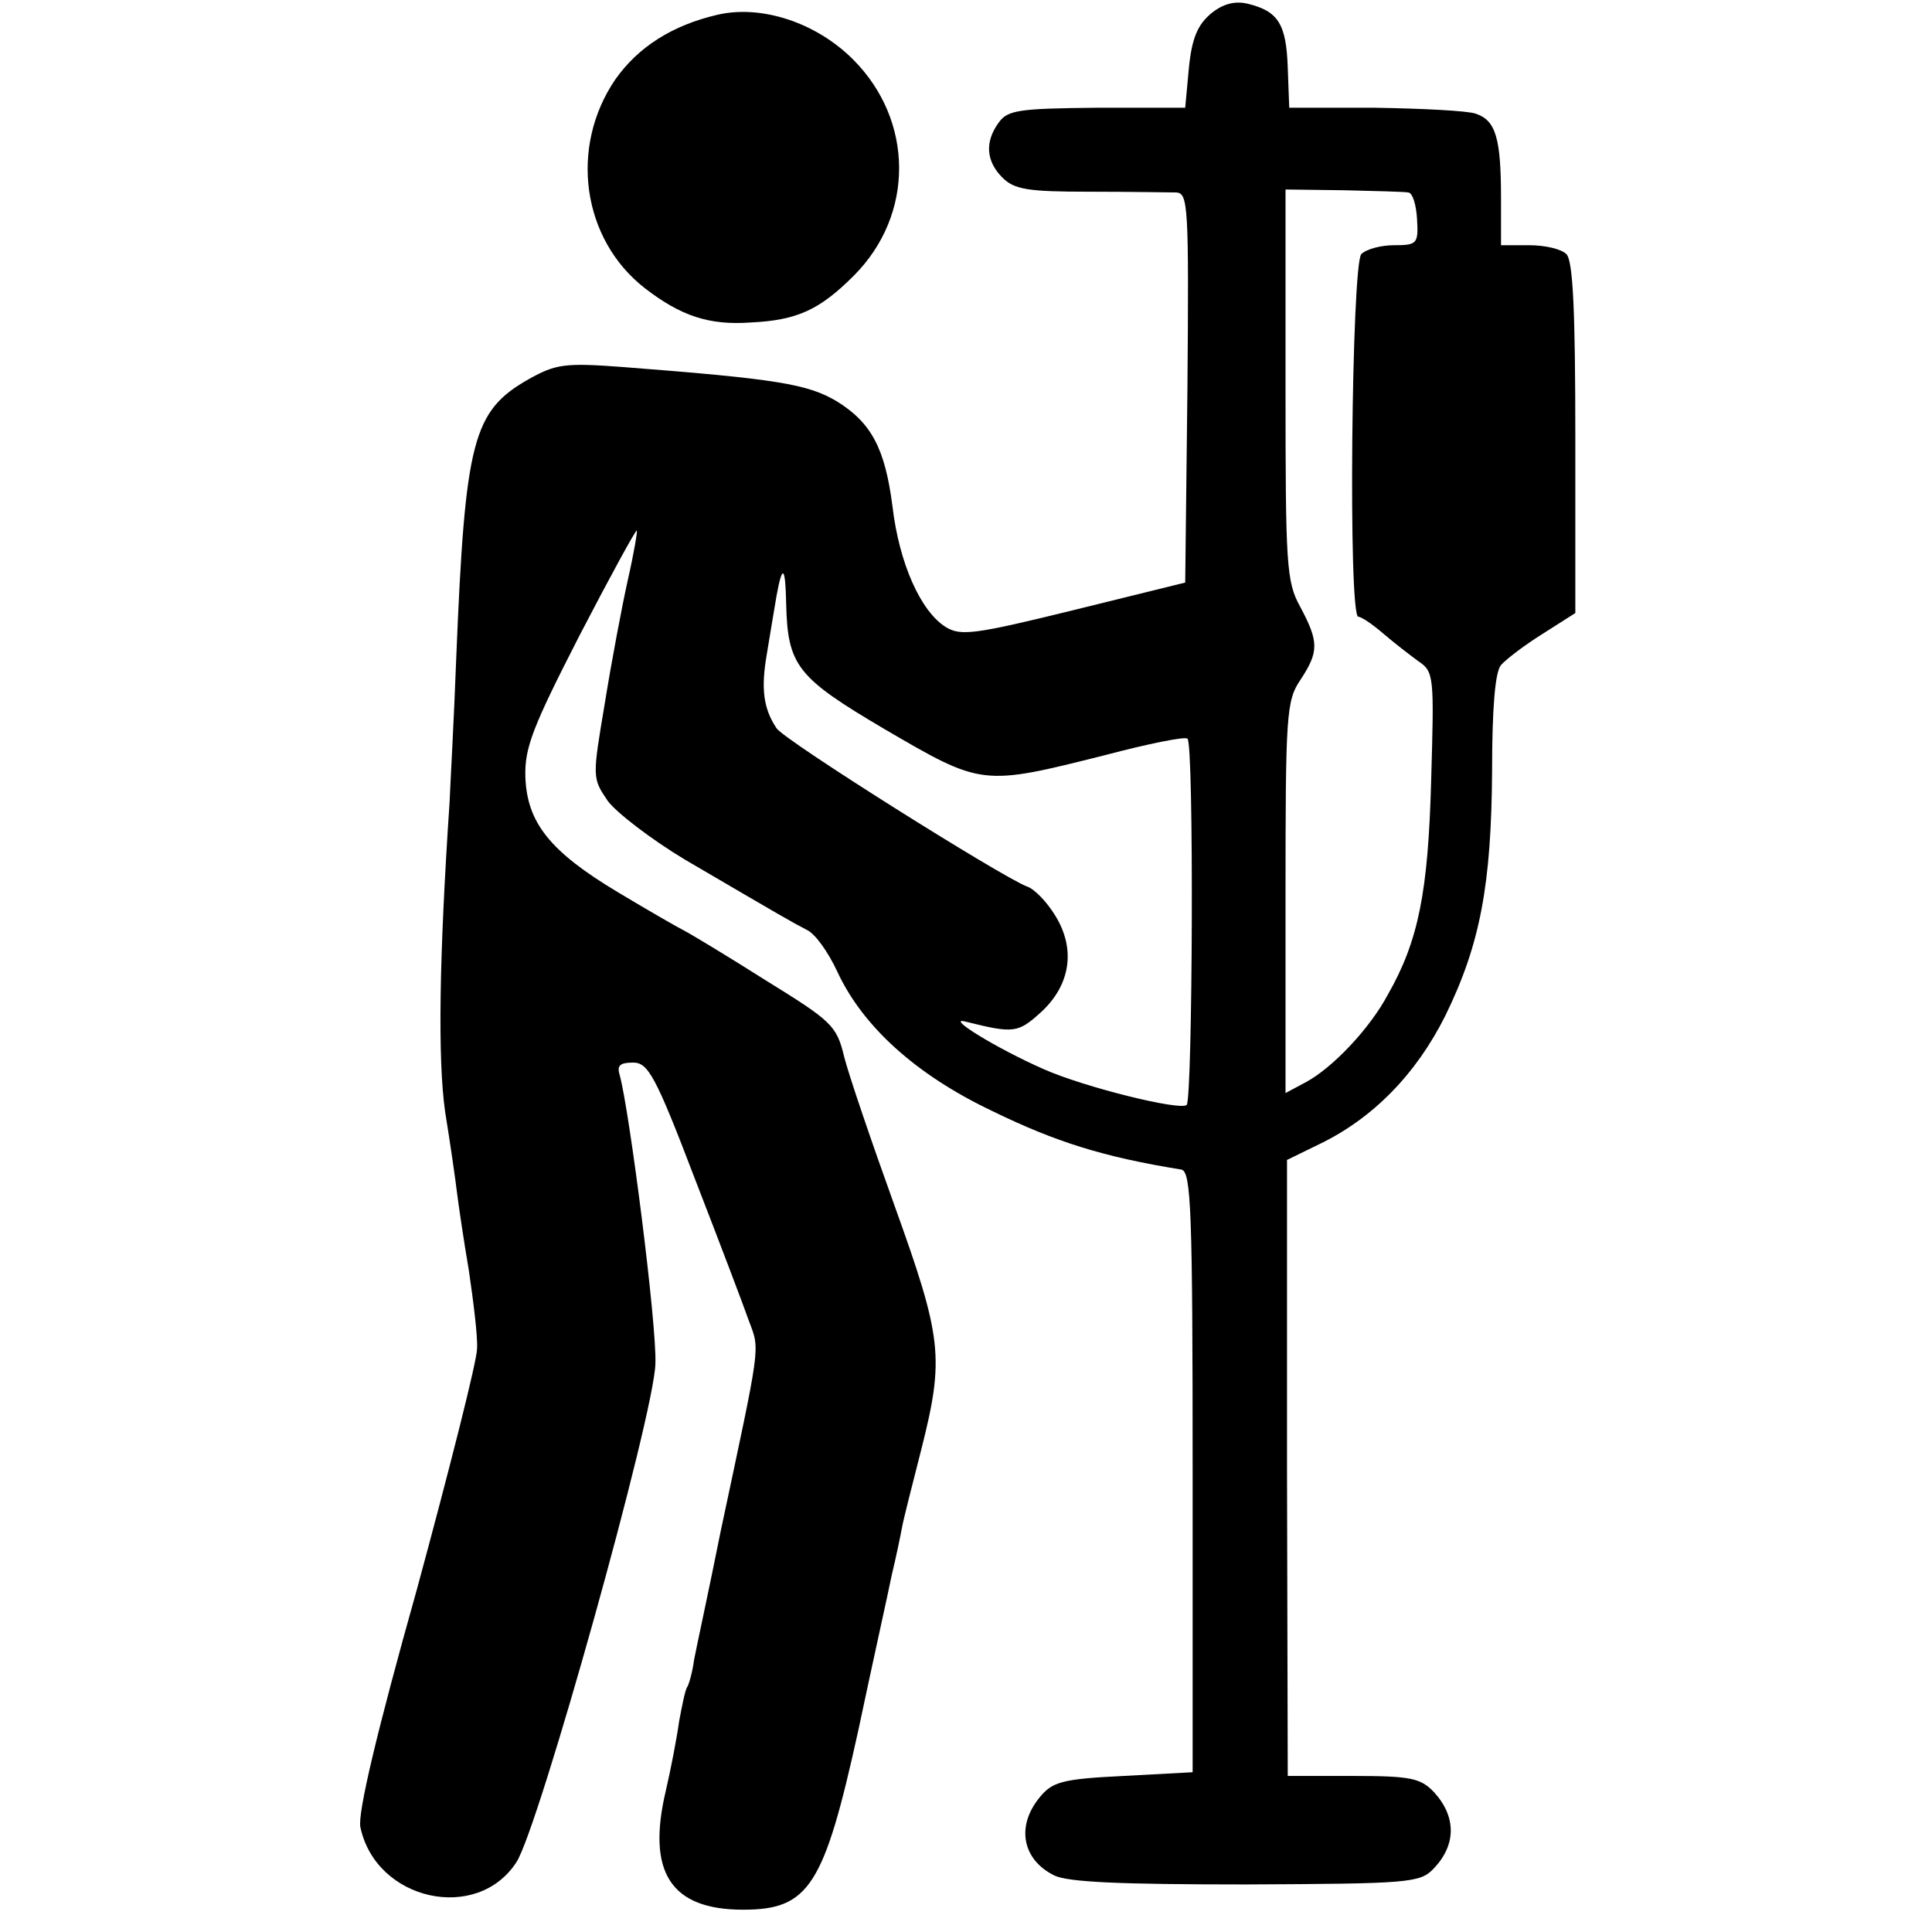
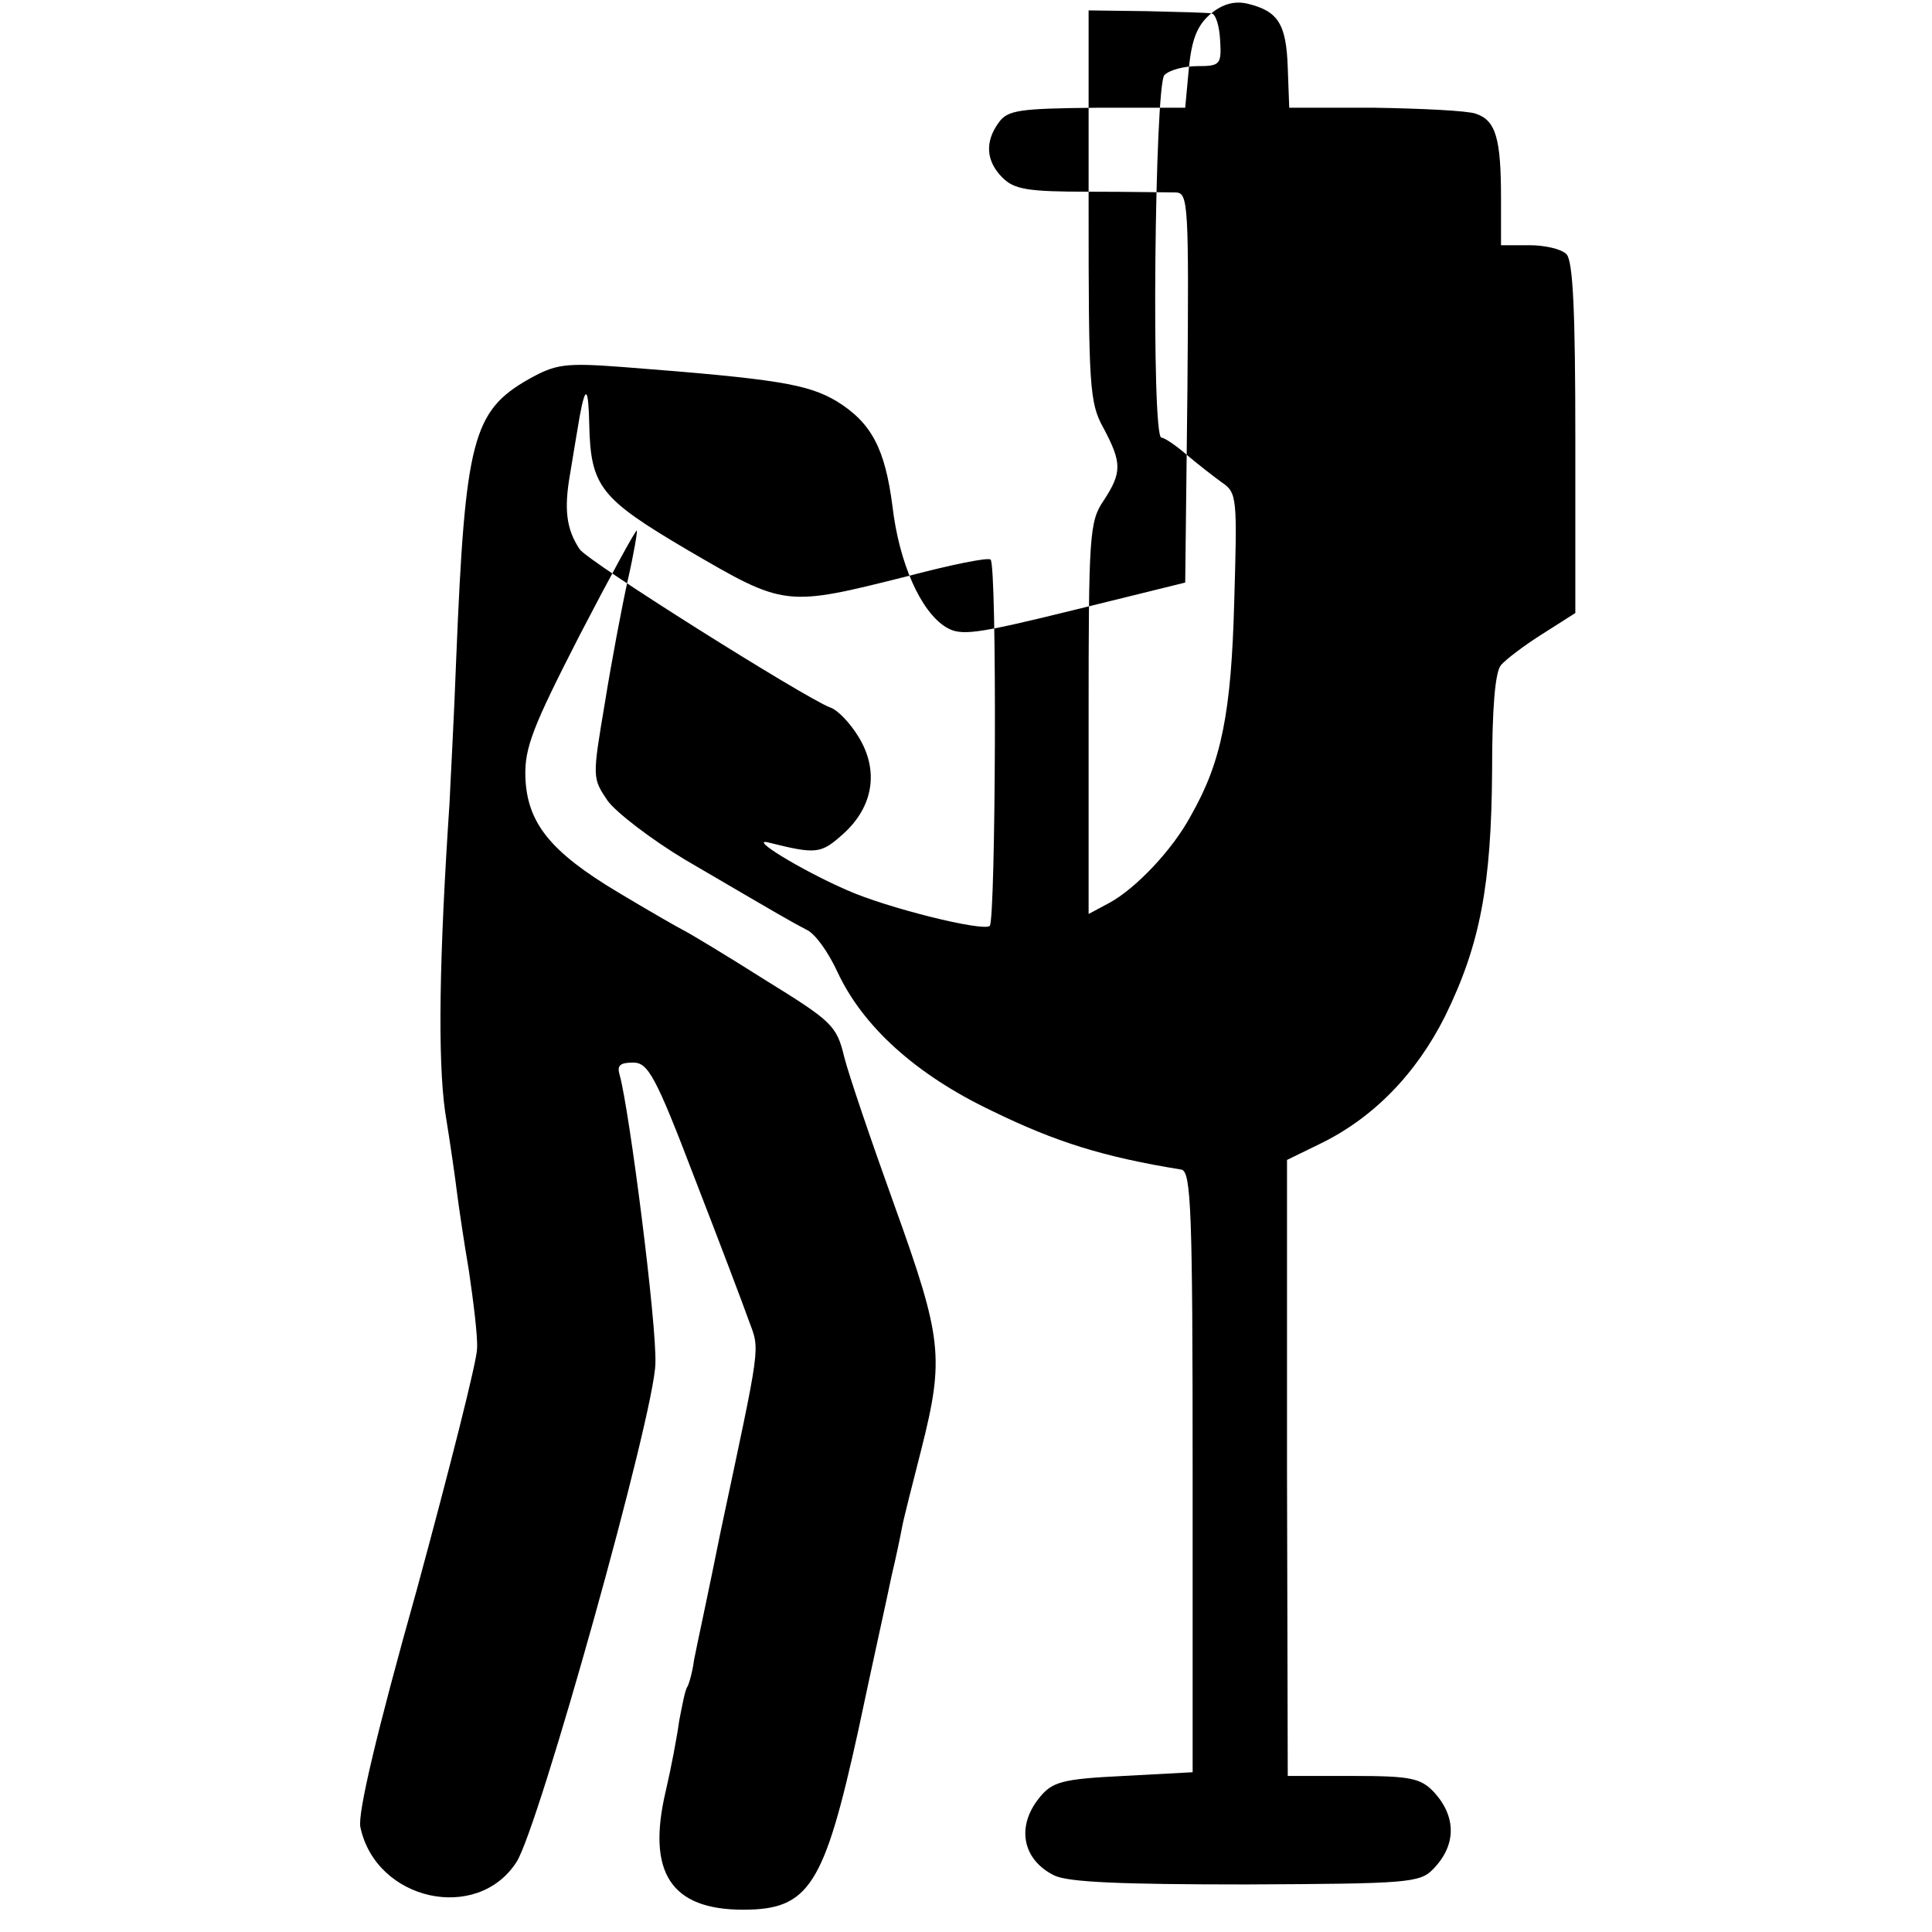
<svg xmlns="http://www.w3.org/2000/svg" version="1.0" width="260pt" height="260pt" viewBox="0 0 260 260" preserveAspectRatio="xMidYMid meet">
  <g transform="translate(0,260) scale(0.1,-0.1)" fill="#000000" stroke="none">
-     <path d="M1630 2582 c-18 -15 -26 -33 -30 -73 l-5 -54 -119 0 c-104 -1 -120 -3 -132 -20 -19 -26 -17 -52 5 -74 16 -16 34 -19 117 -19 55 0 107 -1 117 -1 16 -1 17 -18 15 -263 l-3 -262 -150 -37 c-134 -33 -152 -35 -172 -23 -34 21 -63 86 -72 163 -10 77 -28 112 -75 141 -39 23 -79 30 -287 46 -79 6 -91 4 -127 -16 -76 -43 -86 -82 -98 -375 -3 -82 -8 -170 -9 -195 -14 -209 -16 -345 -6 -416 7 -43 14 -92 16 -109 2 -16 9 -64 16 -105 6 -41 12 -88 11 -105 0 -16 -37 -162 -81 -324 -54 -192 -80 -302 -76 -320 21 -99 157 -129 210 -47 30 46 186 604 187 671 2 53 -35 341 -48 388 -4 13 0 17 18 17 20 0 30 -17 83 -156 33 -85 66 -172 73 -192 15 -40 16 -28 -38 -282 -16 -80 -33 -158 -36 -174 -2 -16 -7 -33 -9 -36 -3 -4 -7 -25 -11 -46 -3 -22 -11 -64 -18 -94 -26 -110 7 -160 104 -160 89 0 109 32 155 241 19 90 40 184 45 209 6 25 12 54 14 65 2 11 14 58 26 105 31 123 28 149 -36 327 -31 86 -62 177 -68 201 -10 42 -17 48 -106 103 -52 33 -102 63 -110 67 -8 4 -48 27 -88 51 -92 55 -123 94 -125 156 -1 39 10 67 73 190 41 79 76 143 77 141 1 -1 -4 -31 -12 -66 -8 -36 -22 -110 -31 -166 -17 -101 -17 -101 4 -132 12 -16 59 -52 104 -79 135 -79 142 -83 163 -94 12 -5 30 -31 42 -57 34 -73 105 -138 208 -187 86 -42 150 -62 255 -79 13 -3 15 -56 15 -407 l0 -404 -93 -5 c-83 -4 -96 -8 -113 -29 -32 -39 -23 -84 20 -105 19 -9 89 -12 258 -12 218 1 234 2 252 21 31 32 31 70 1 103 -18 19 -31 22 -109 22 l-88 0 -1 415 0 414 43 21 c73 35 131 95 170 173 47 96 62 176 63 330 0 83 4 133 12 142 7 8 32 27 56 42 l44 28 0 235 c0 170 -3 239 -12 248 -7 7 -29 12 -50 12 l-38 0 0 63 c0 81 -7 105 -34 114 -11 4 -73 7 -136 8 l-115 0 -2 54 c-2 59 -13 76 -54 86 -17 4 -33 0 -49 -13z m265 -241 c6 0 11 -17 12 -36 2 -33 0 -35 -31 -35 -17 0 -37 -5 -44 -12 -13 -13 -18 -488 -4 -488 4 0 19 -10 34 -23 14 -12 36 -29 47 -37 21 -14 21 -21 17 -160 -4 -150 -17 -216 -58 -288 -25 -47 -75 -99 -110 -118 l-28 -15 0 263 c0 246 1 265 20 293 25 38 25 51 0 98 -19 34 -20 56 -20 299 l0 263 78 -1 c42 -1 82 -2 87 -3z m-837 -554 c2 -83 15 -99 132 -168 132 -77 131 -77 298 -35 57 15 106 25 110 22 9 -5 7 -484 -1 -493 -9 -8 -138 24 -192 48 -64 28 -135 72 -105 64 64 -16 70 -15 100 12 41 37 48 86 20 131 -11 18 -28 36 -38 39 -34 13 -327 197 -337 213 -18 27 -21 54 -13 100 4 25 10 60 13 78 8 44 12 40 13 -11z" />
-     <path d="M965 2580 c-60 -14 -106 -43 -137 -87 -62 -91 -45 -215 40 -281 48 -37 86 -50 142 -46 63 3 93 17 139 63 82 82 81 209 -1 291 -50 50 -124 74 -183 60z" />
+     <path d="M1630 2582 c-18 -15 -26 -33 -30 -73 l-5 -54 -119 0 c-104 -1 -120 -3 -132 -20 -19 -26 -17 -52 5 -74 16 -16 34 -19 117 -19 55 0 107 -1 117 -1 16 -1 17 -18 15 -263 l-3 -262 -150 -37 c-134 -33 -152 -35 -172 -23 -34 21 -63 86 -72 163 -10 77 -28 112 -75 141 -39 23 -79 30 -287 46 -79 6 -91 4 -127 -16 -76 -43 -86 -82 -98 -375 -3 -82 -8 -170 -9 -195 -14 -209 -16 -345 -6 -416 7 -43 14 -92 16 -109 2 -16 9 -64 16 -105 6 -41 12 -88 11 -105 0 -16 -37 -162 -81 -324 -54 -192 -80 -302 -76 -320 21 -99 157 -129 210 -47 30 46 186 604 187 671 2 53 -35 341 -48 388 -4 13 0 17 18 17 20 0 30 -17 83 -156 33 -85 66 -172 73 -192 15 -40 16 -28 -38 -282 -16 -80 -33 -158 -36 -174 -2 -16 -7 -33 -9 -36 -3 -4 -7 -25 -11 -46 -3 -22 -11 -64 -18 -94 -26 -110 7 -160 104 -160 89 0 109 32 155 241 19 90 40 184 45 209 6 25 12 54 14 65 2 11 14 58 26 105 31 123 28 149 -36 327 -31 86 -62 177 -68 201 -10 42 -17 48 -106 103 -52 33 -102 63 -110 67 -8 4 -48 27 -88 51 -92 55 -123 94 -125 156 -1 39 10 67 73 190 41 79 76 143 77 141 1 -1 -4 -31 -12 -66 -8 -36 -22 -110 -31 -166 -17 -101 -17 -101 4 -132 12 -16 59 -52 104 -79 135 -79 142 -83 163 -94 12 -5 30 -31 42 -57 34 -73 105 -138 208 -187 86 -42 150 -62 255 -79 13 -3 15 -56 15 -407 l0 -404 -93 -5 c-83 -4 -96 -8 -113 -29 -32 -39 -23 -84 20 -105 19 -9 89 -12 258 -12 218 1 234 2 252 21 31 32 31 70 1 103 -18 19 -31 22 -109 22 l-88 0 -1 415 0 414 43 21 c73 35 131 95 170 173 47 96 62 176 63 330 0 83 4 133 12 142 7 8 32 27 56 42 l44 28 0 235 c0 170 -3 239 -12 248 -7 7 -29 12 -50 12 l-38 0 0 63 c0 81 -7 105 -34 114 -11 4 -73 7 -136 8 l-115 0 -2 54 c-2 59 -13 76 -54 86 -17 4 -33 0 -49 -13z c6 0 11 -17 12 -36 2 -33 0 -35 -31 -35 -17 0 -37 -5 -44 -12 -13 -13 -18 -488 -4 -488 4 0 19 -10 34 -23 14 -12 36 -29 47 -37 21 -14 21 -21 17 -160 -4 -150 -17 -216 -58 -288 -25 -47 -75 -99 -110 -118 l-28 -15 0 263 c0 246 1 265 20 293 25 38 25 51 0 98 -19 34 -20 56 -20 299 l0 263 78 -1 c42 -1 82 -2 87 -3z m-837 -554 c2 -83 15 -99 132 -168 132 -77 131 -77 298 -35 57 15 106 25 110 22 9 -5 7 -484 -1 -493 -9 -8 -138 24 -192 48 -64 28 -135 72 -105 64 64 -16 70 -15 100 12 41 37 48 86 20 131 -11 18 -28 36 -38 39 -34 13 -327 197 -337 213 -18 27 -21 54 -13 100 4 25 10 60 13 78 8 44 12 40 13 -11z" />
  </g>
</svg>